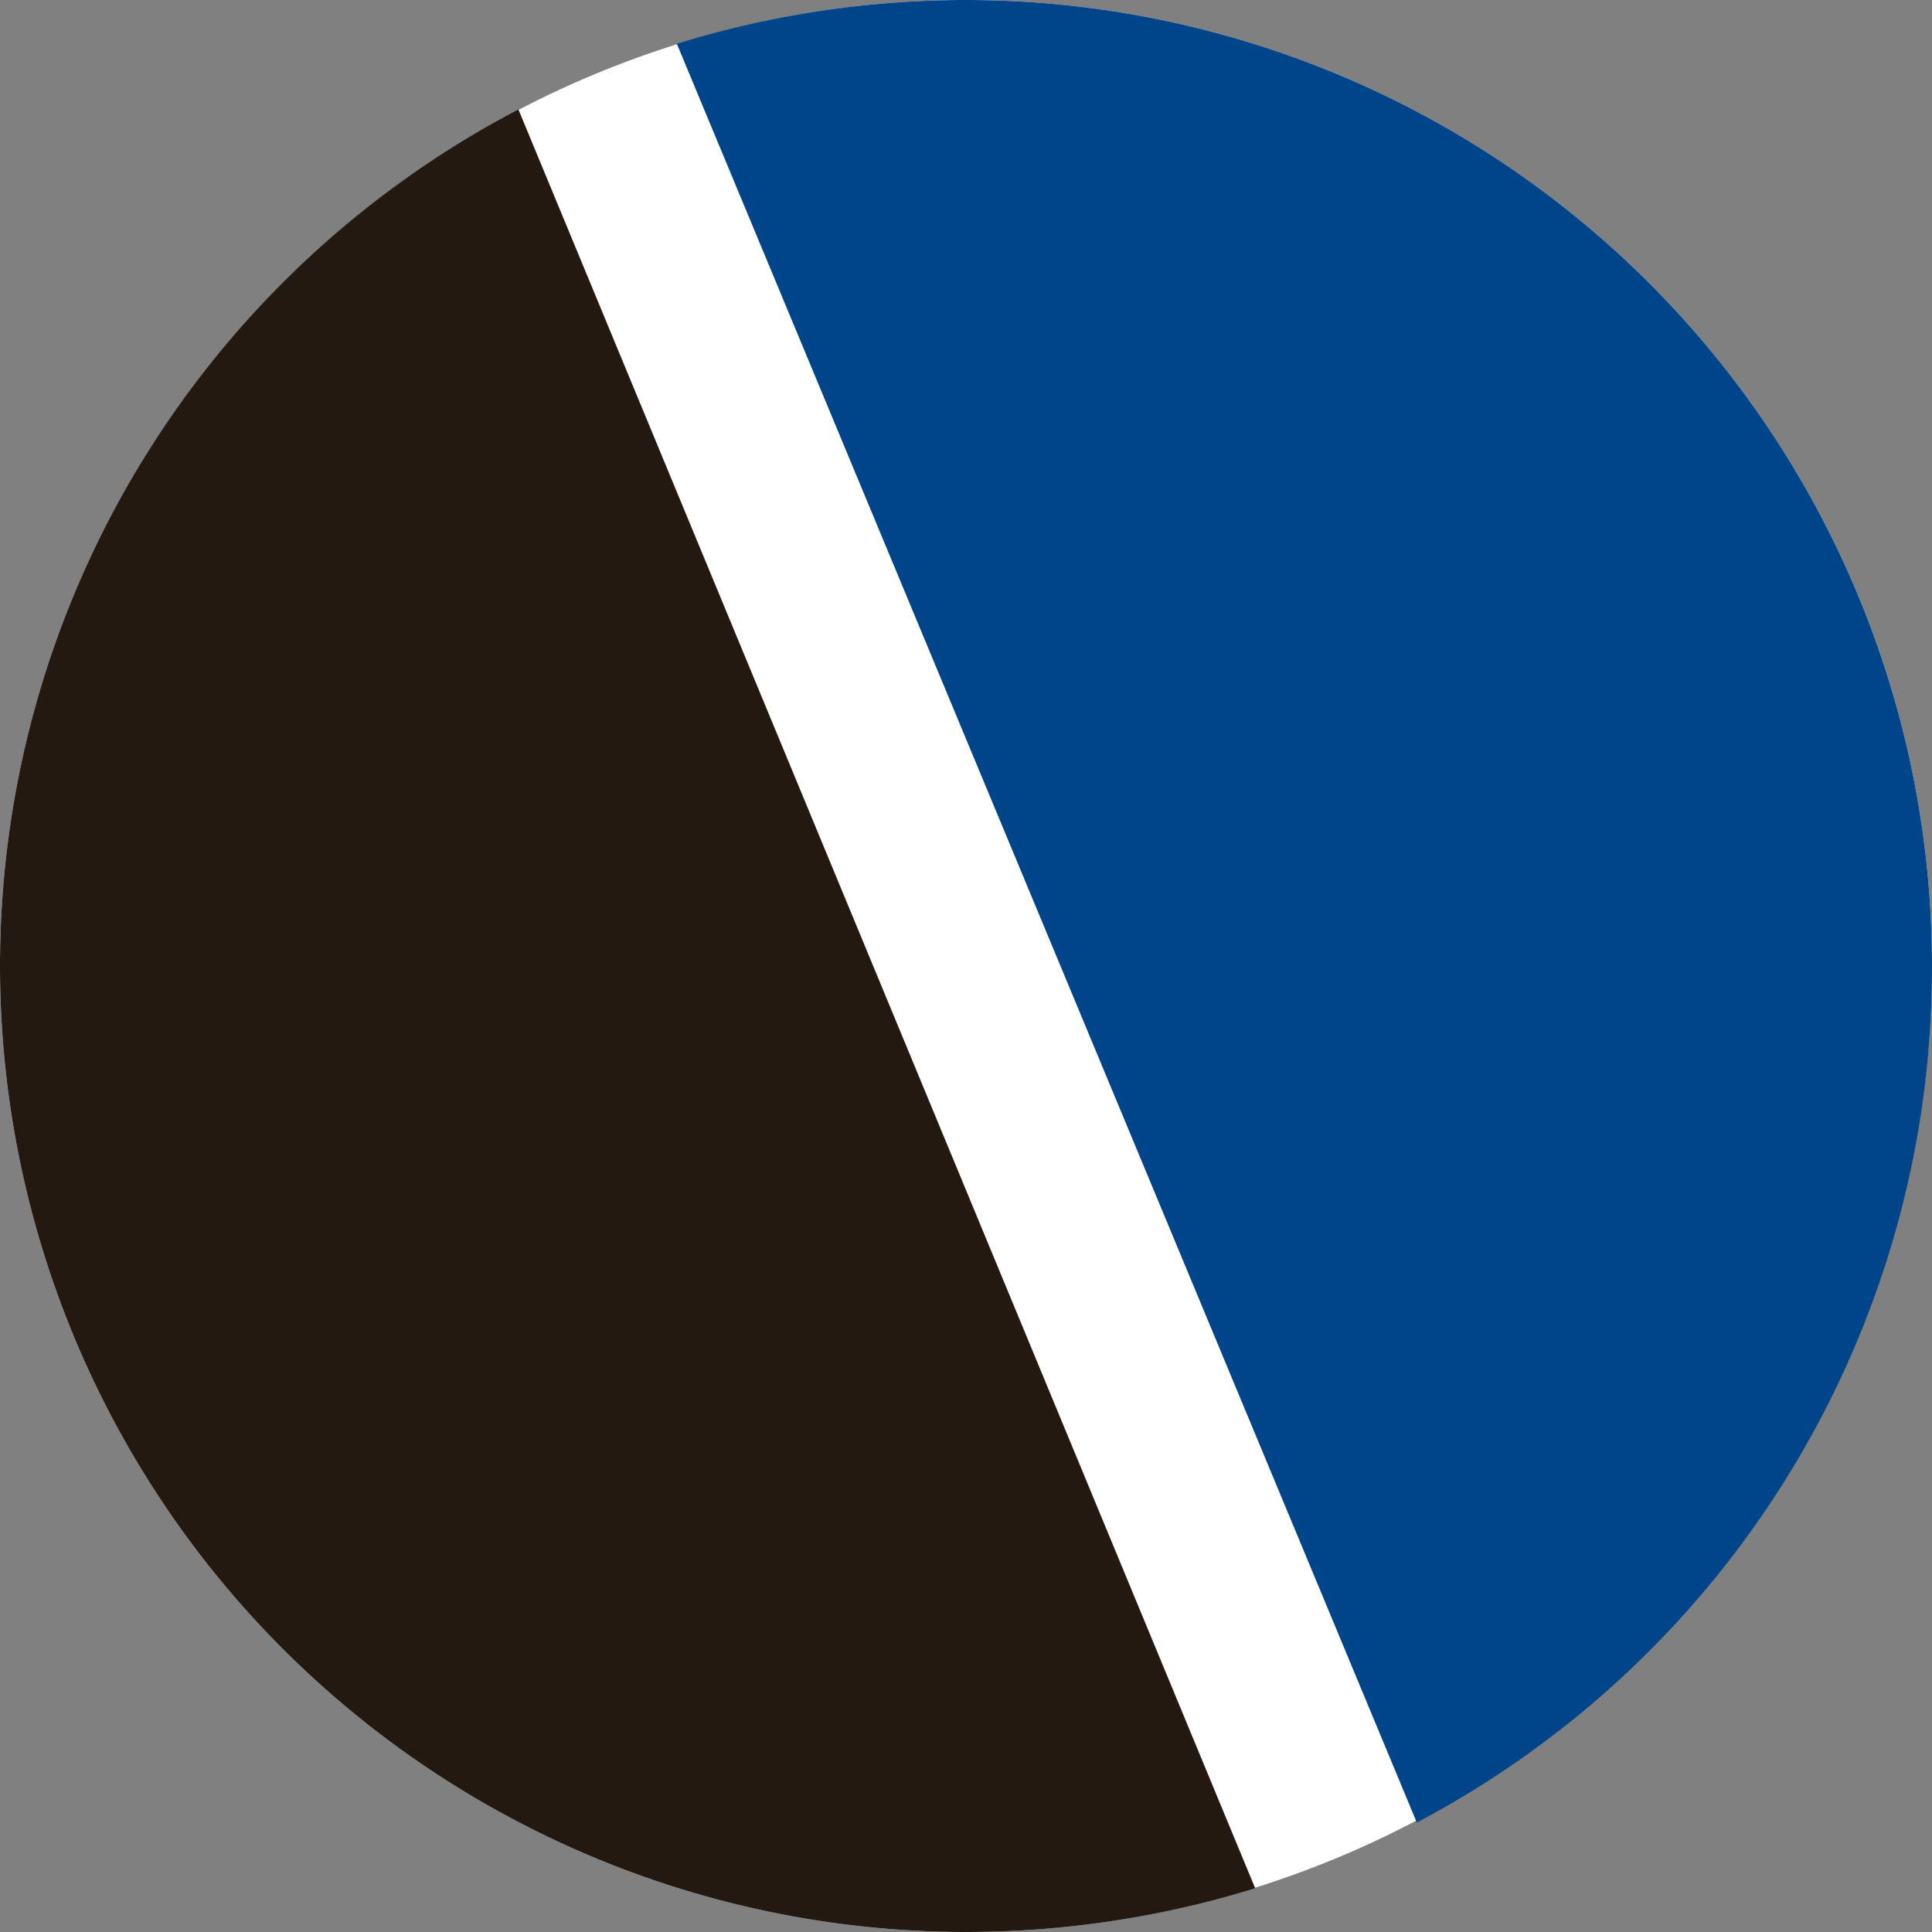
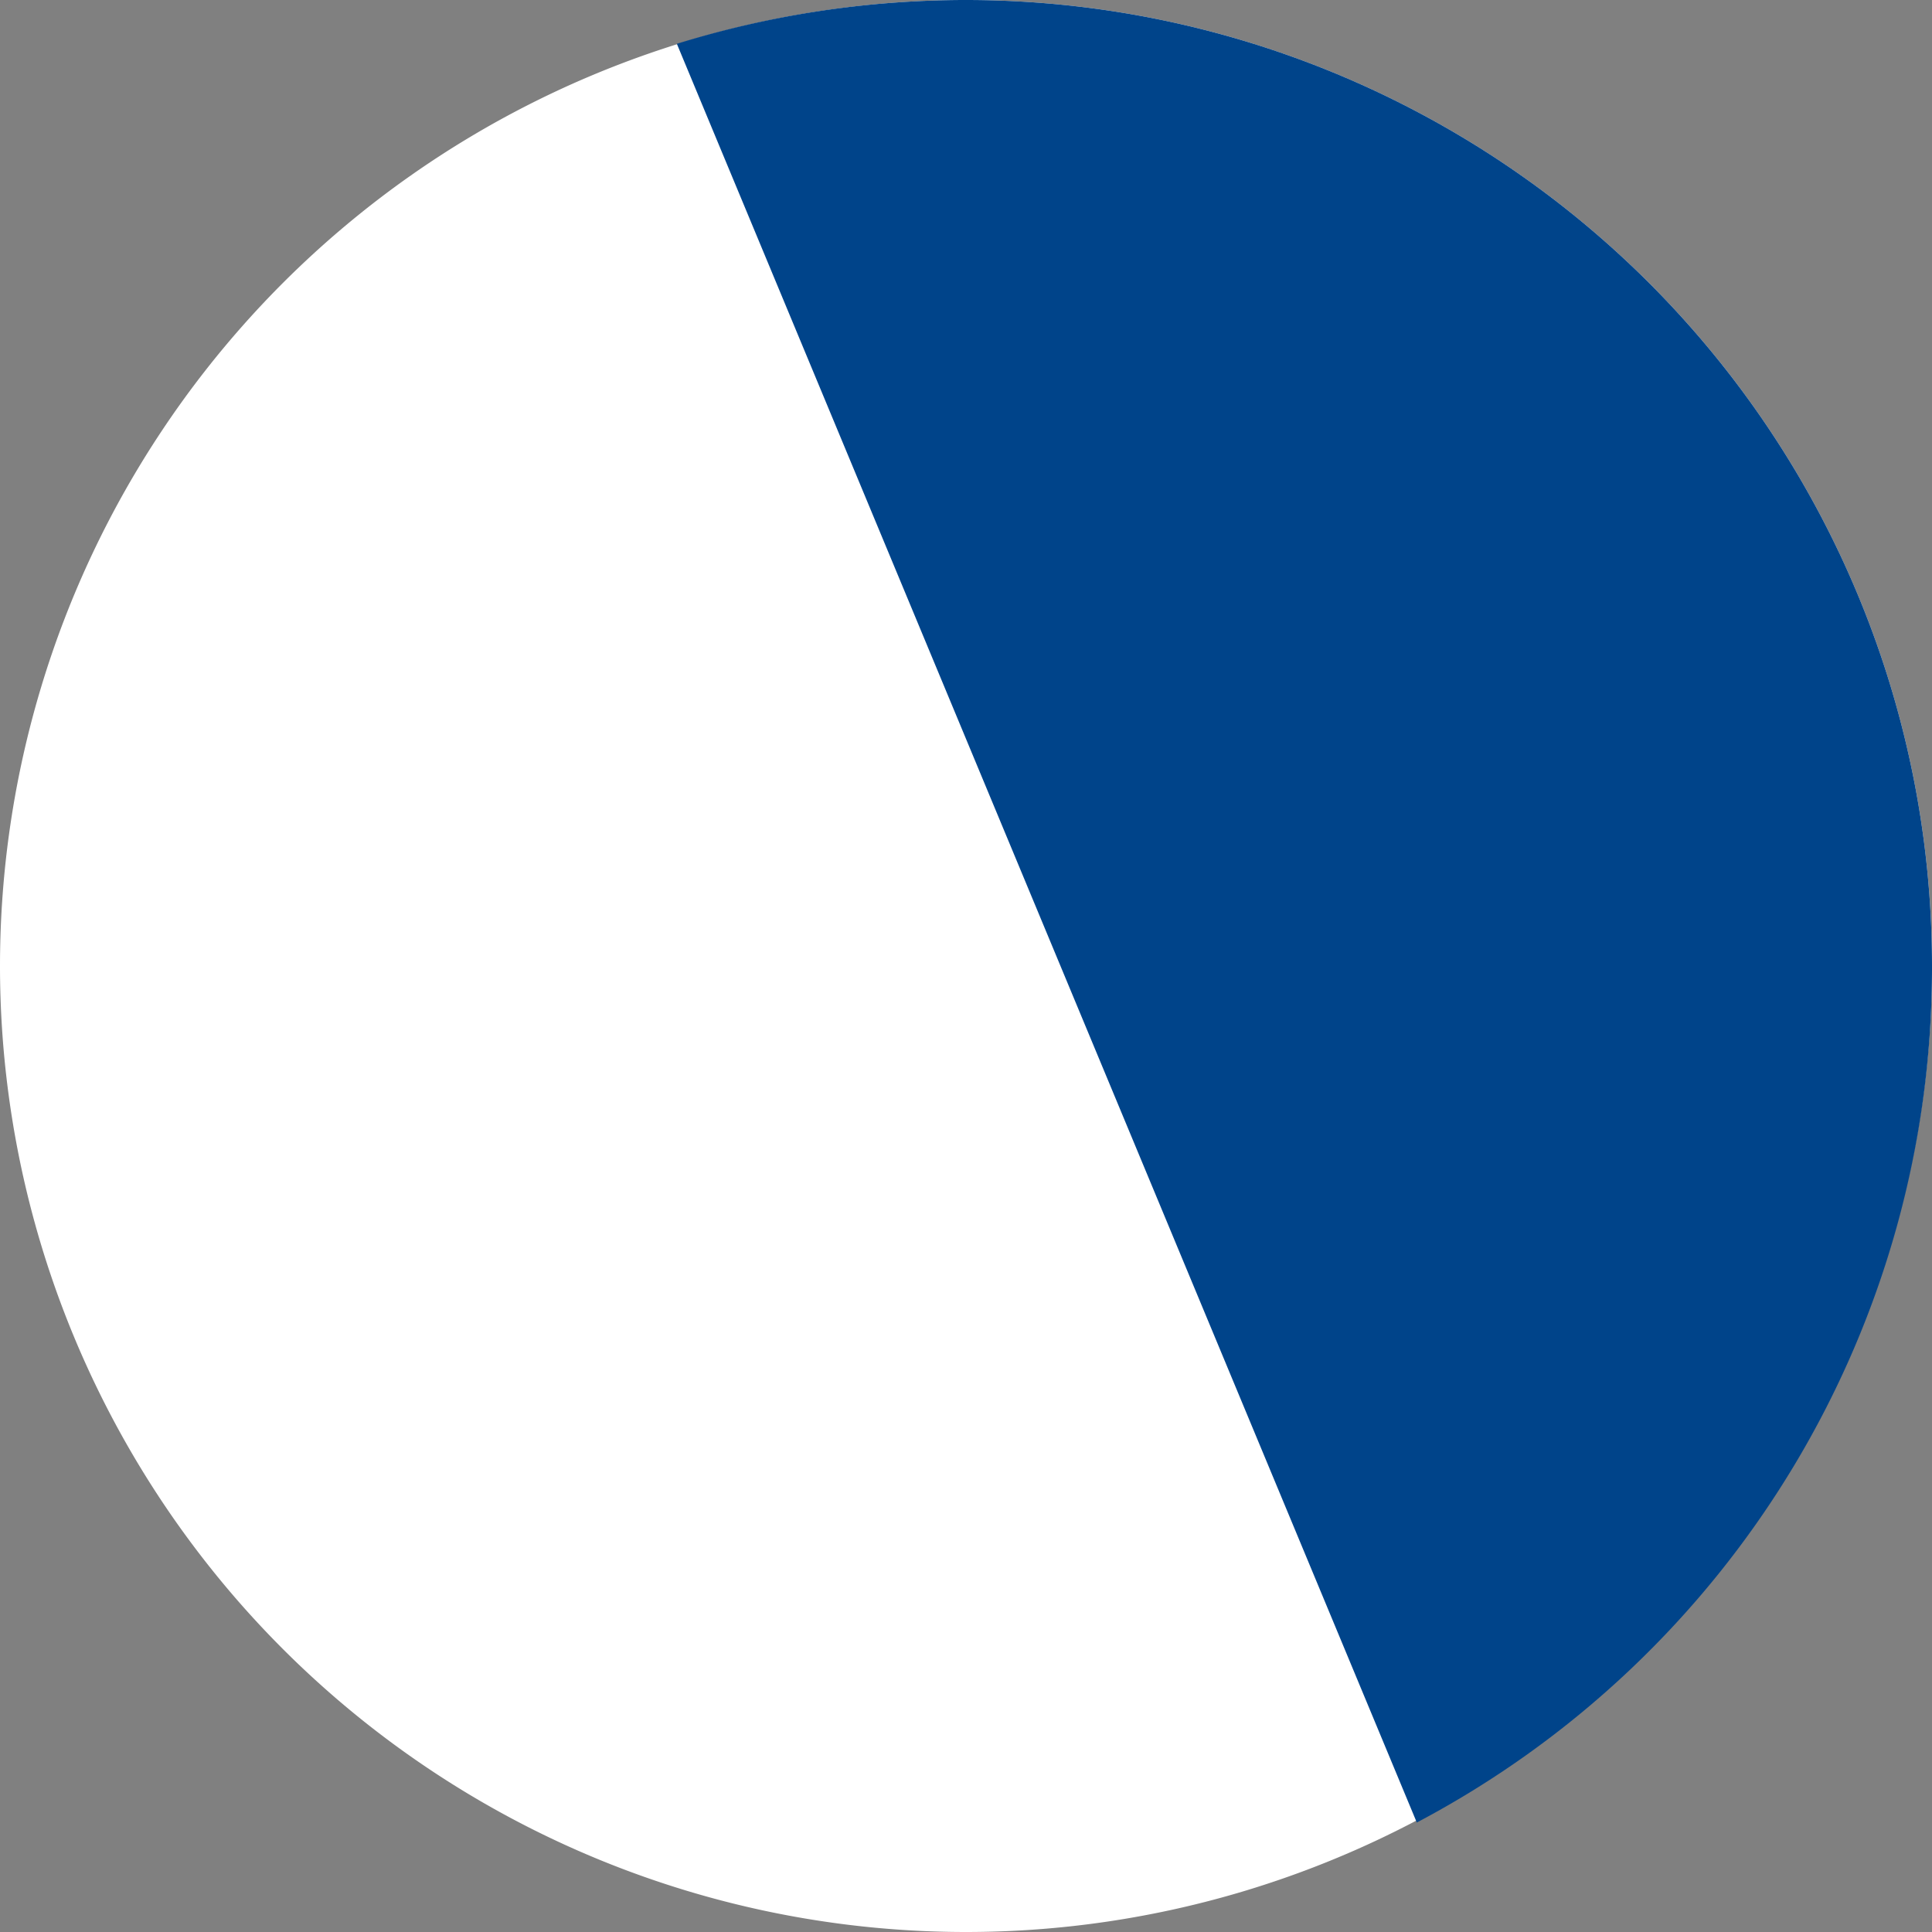
<svg xmlns="http://www.w3.org/2000/svg" id="Layer_1" data-name="Layer 1" viewBox="0 0 30 30">
  <rect x="0" y="0" width="30" height="30" fill="#808080" stroke="none" />
  <defs>
    <style>.cls-1{fill:#fff;}.cls-1,.cls-2,.cls-3{fill-rule:evenodd;}.cls-2{fill:#231911;}.cls-3{fill:#00448a;}</style>
  </defs>
  <path class="cls-1" d="M15,30A15,15,0,1,0,0,15,15,15,0,0,0,15,30Z" />
-   <path class="cls-2" d="M19.49,29.32,8.05,1.7A15,15,0,0,0,0,15H0A15,15,0,0,0,15,30h0A15.16,15.16,0,0,0,19.49,29.32Z" />
  <path class="cls-3" d="M10.51.68,22,28.3A15,15,0,0,0,30,15h0A15,15,0,0,0,15,0h0A15.16,15.16,0,0,0,10.51.68Z" />
</svg>